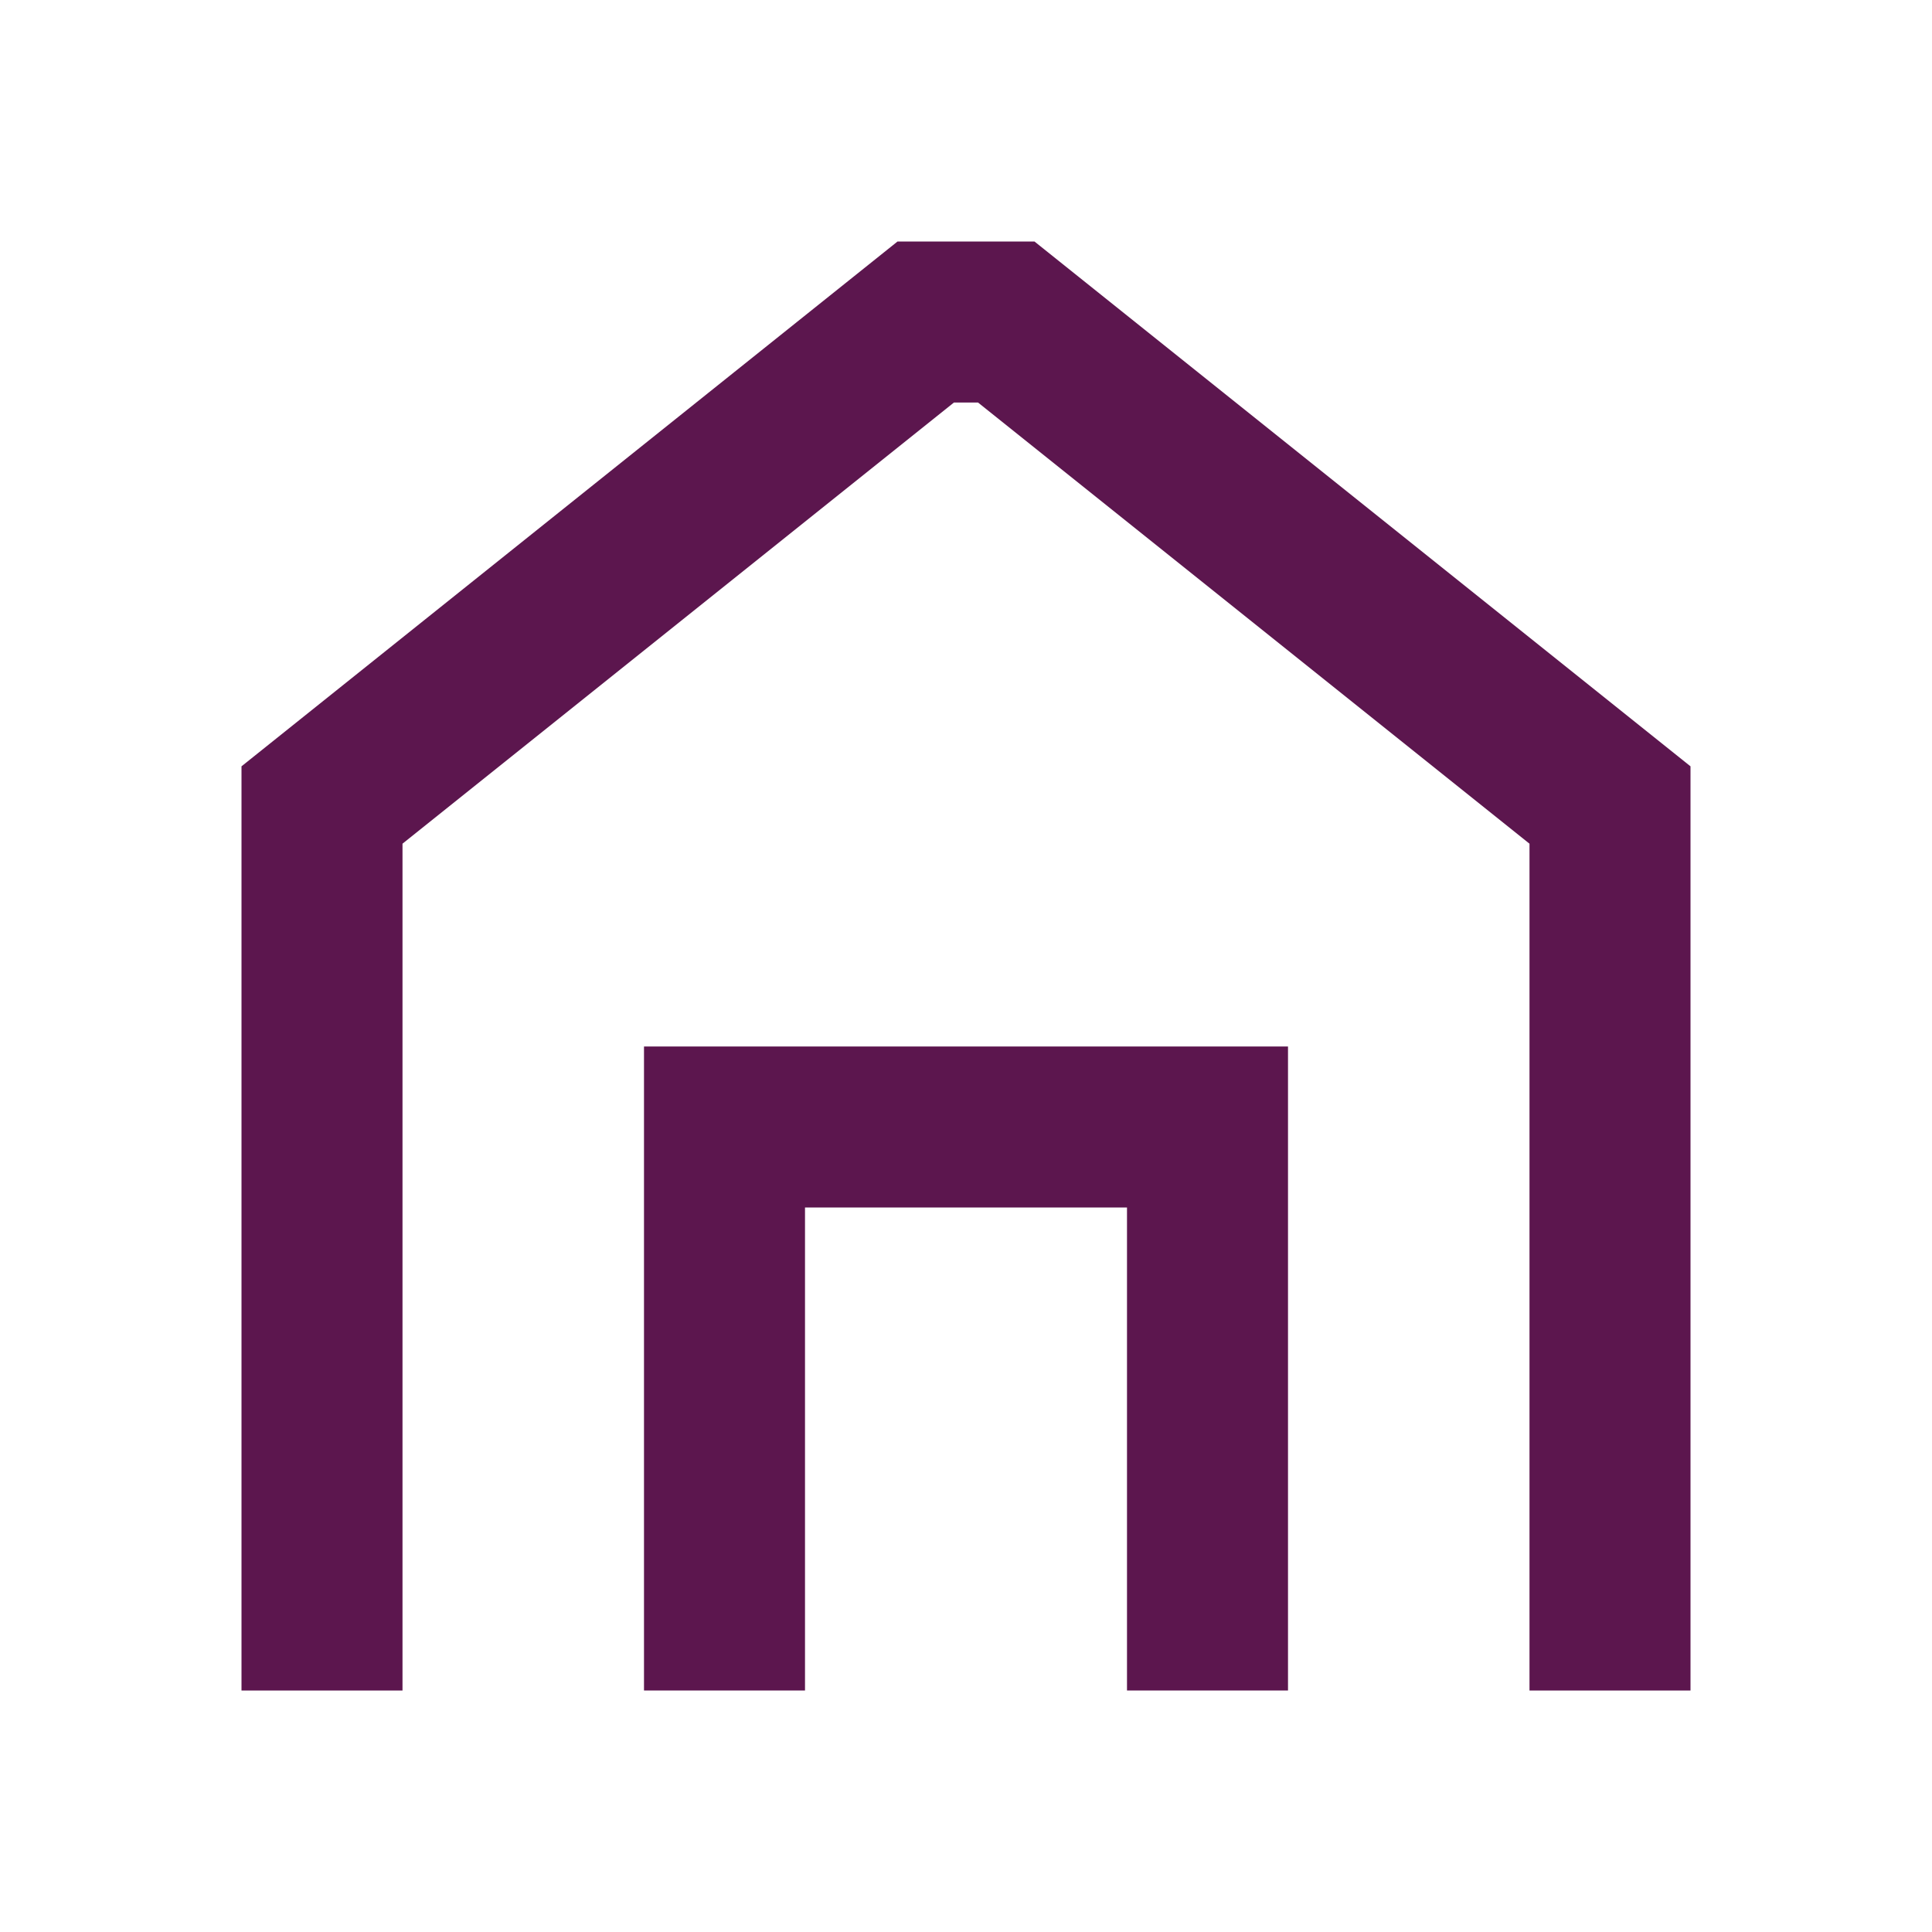
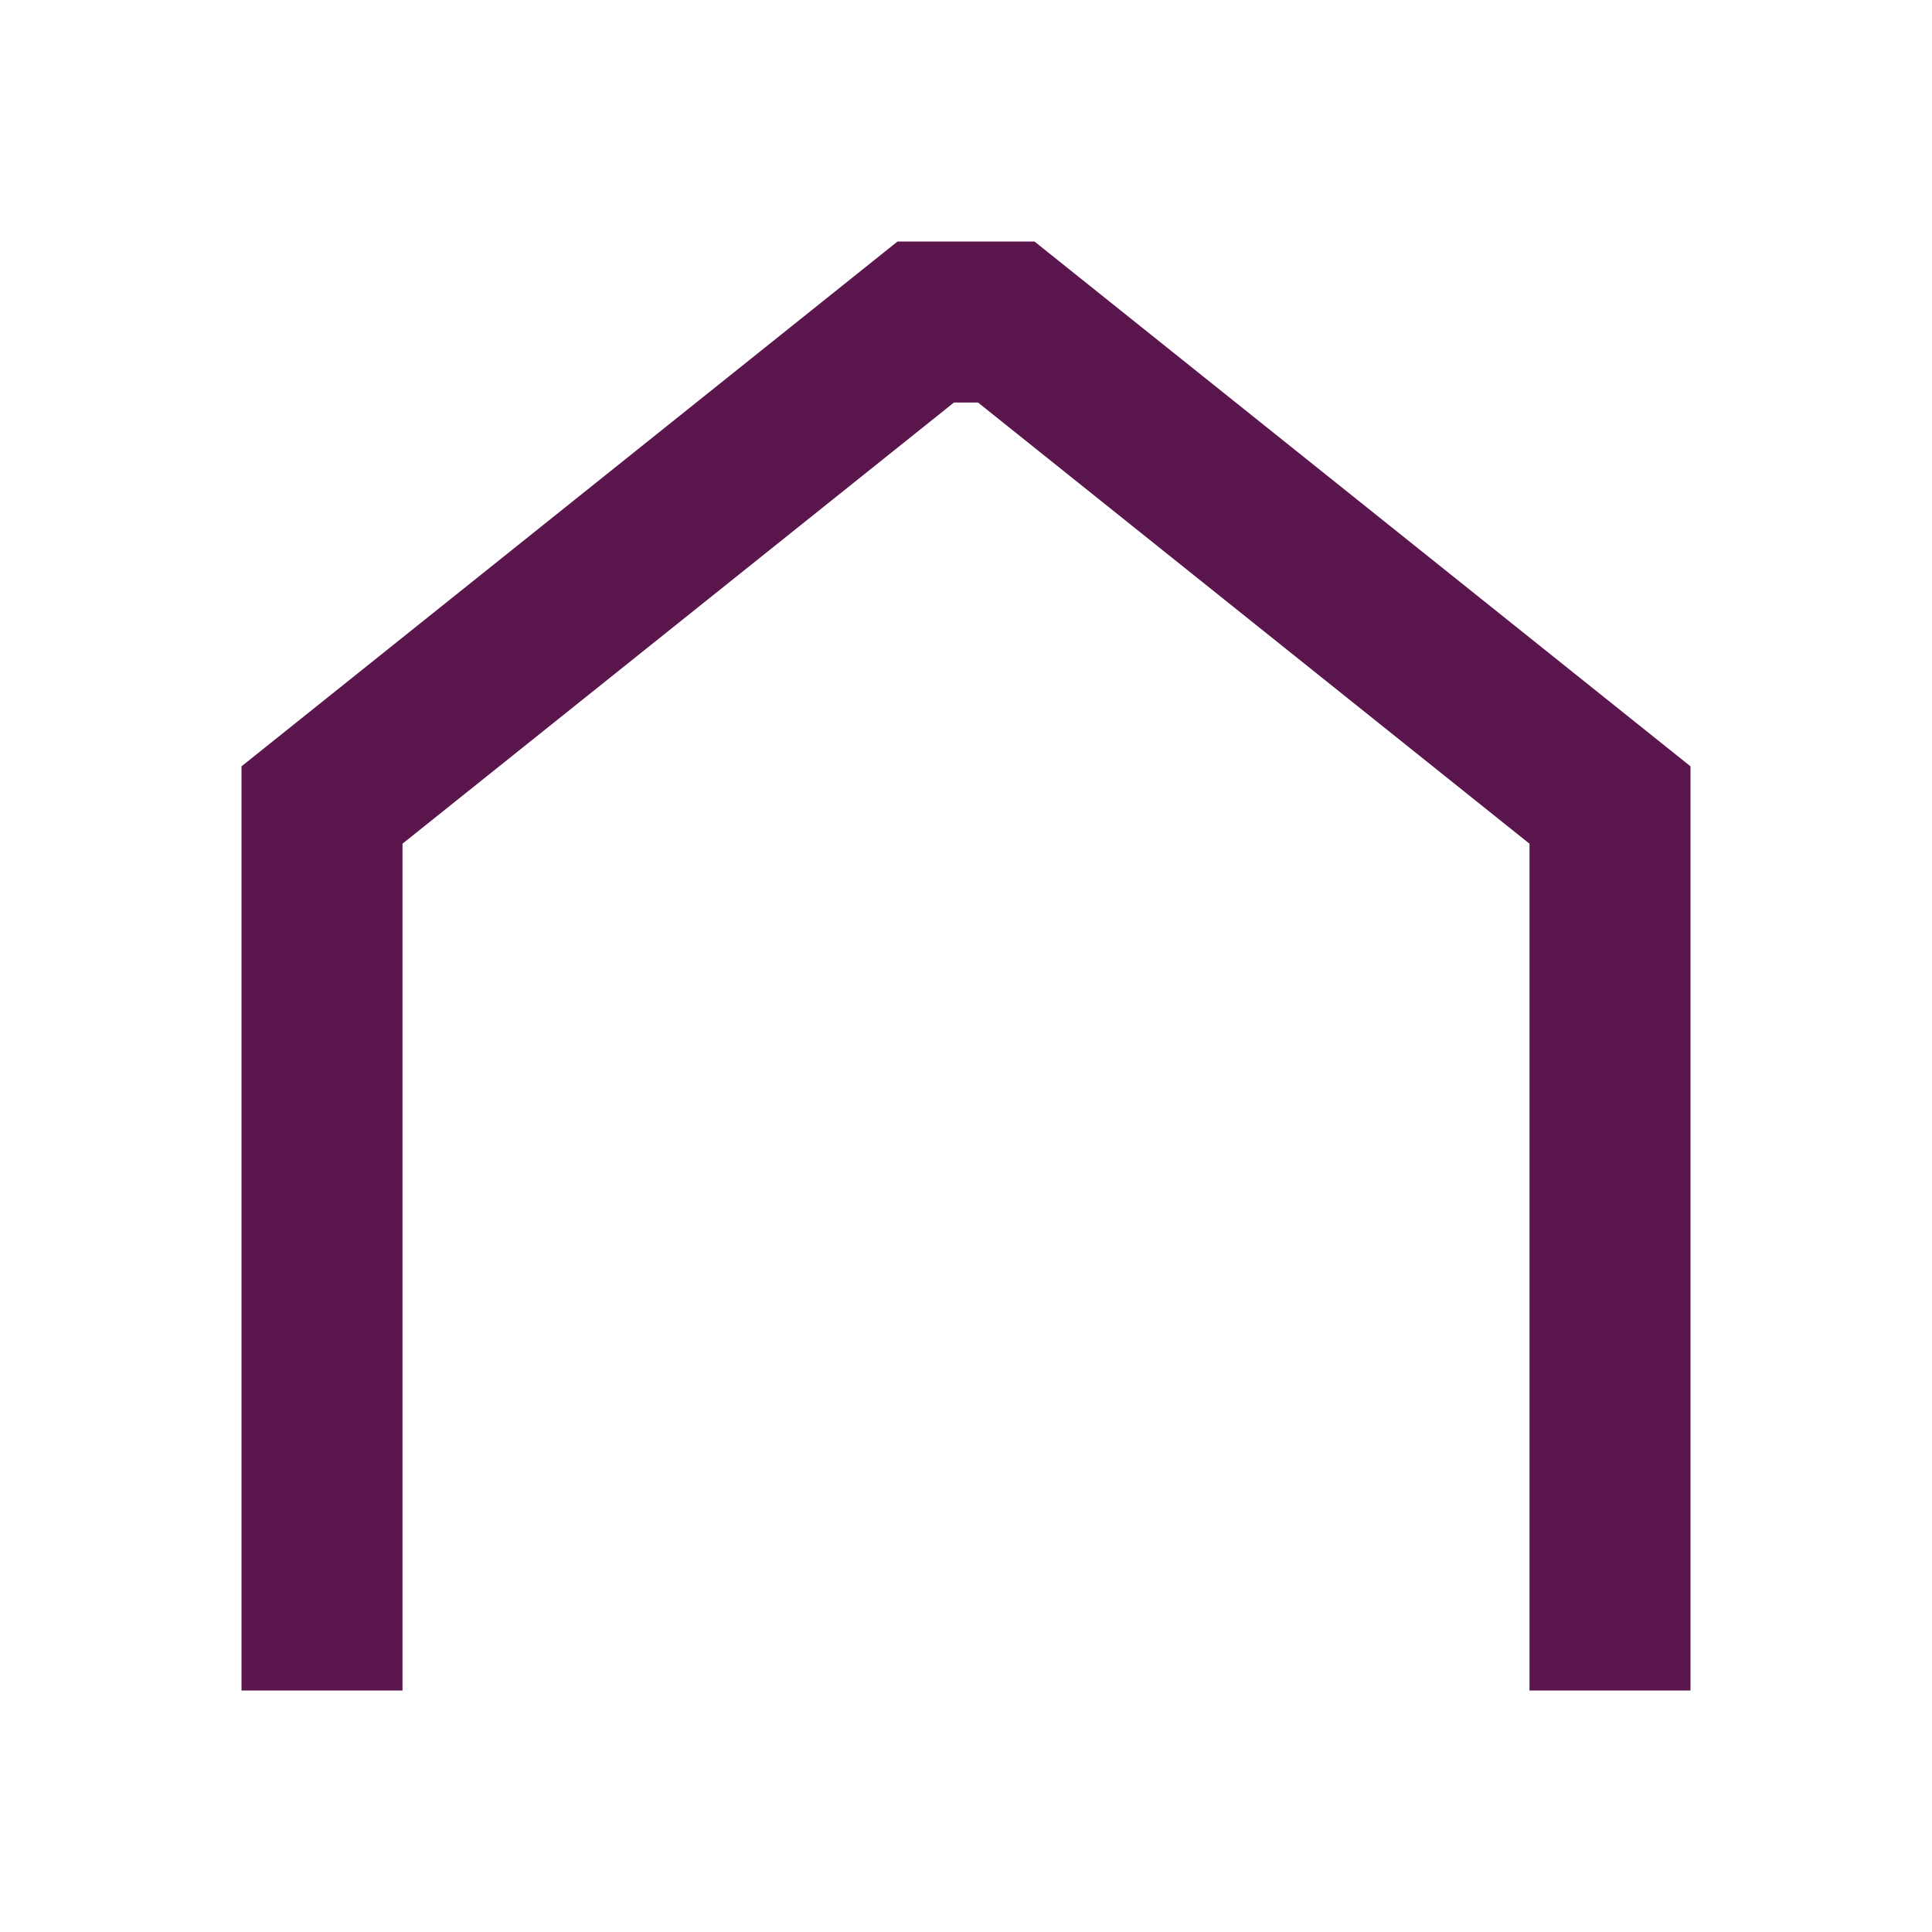
<svg xmlns="http://www.w3.org/2000/svg" width="24" height="24" viewBox="0 0 24 24" fill="none">
  <path d="M4 21V10L11.5 4H12.5L20 10V21" stroke="#5c164e" stroke-width="2" />
-   <path d="M9 21V14H15V21" stroke="#5c164e" stroke-width="2" />
</svg>